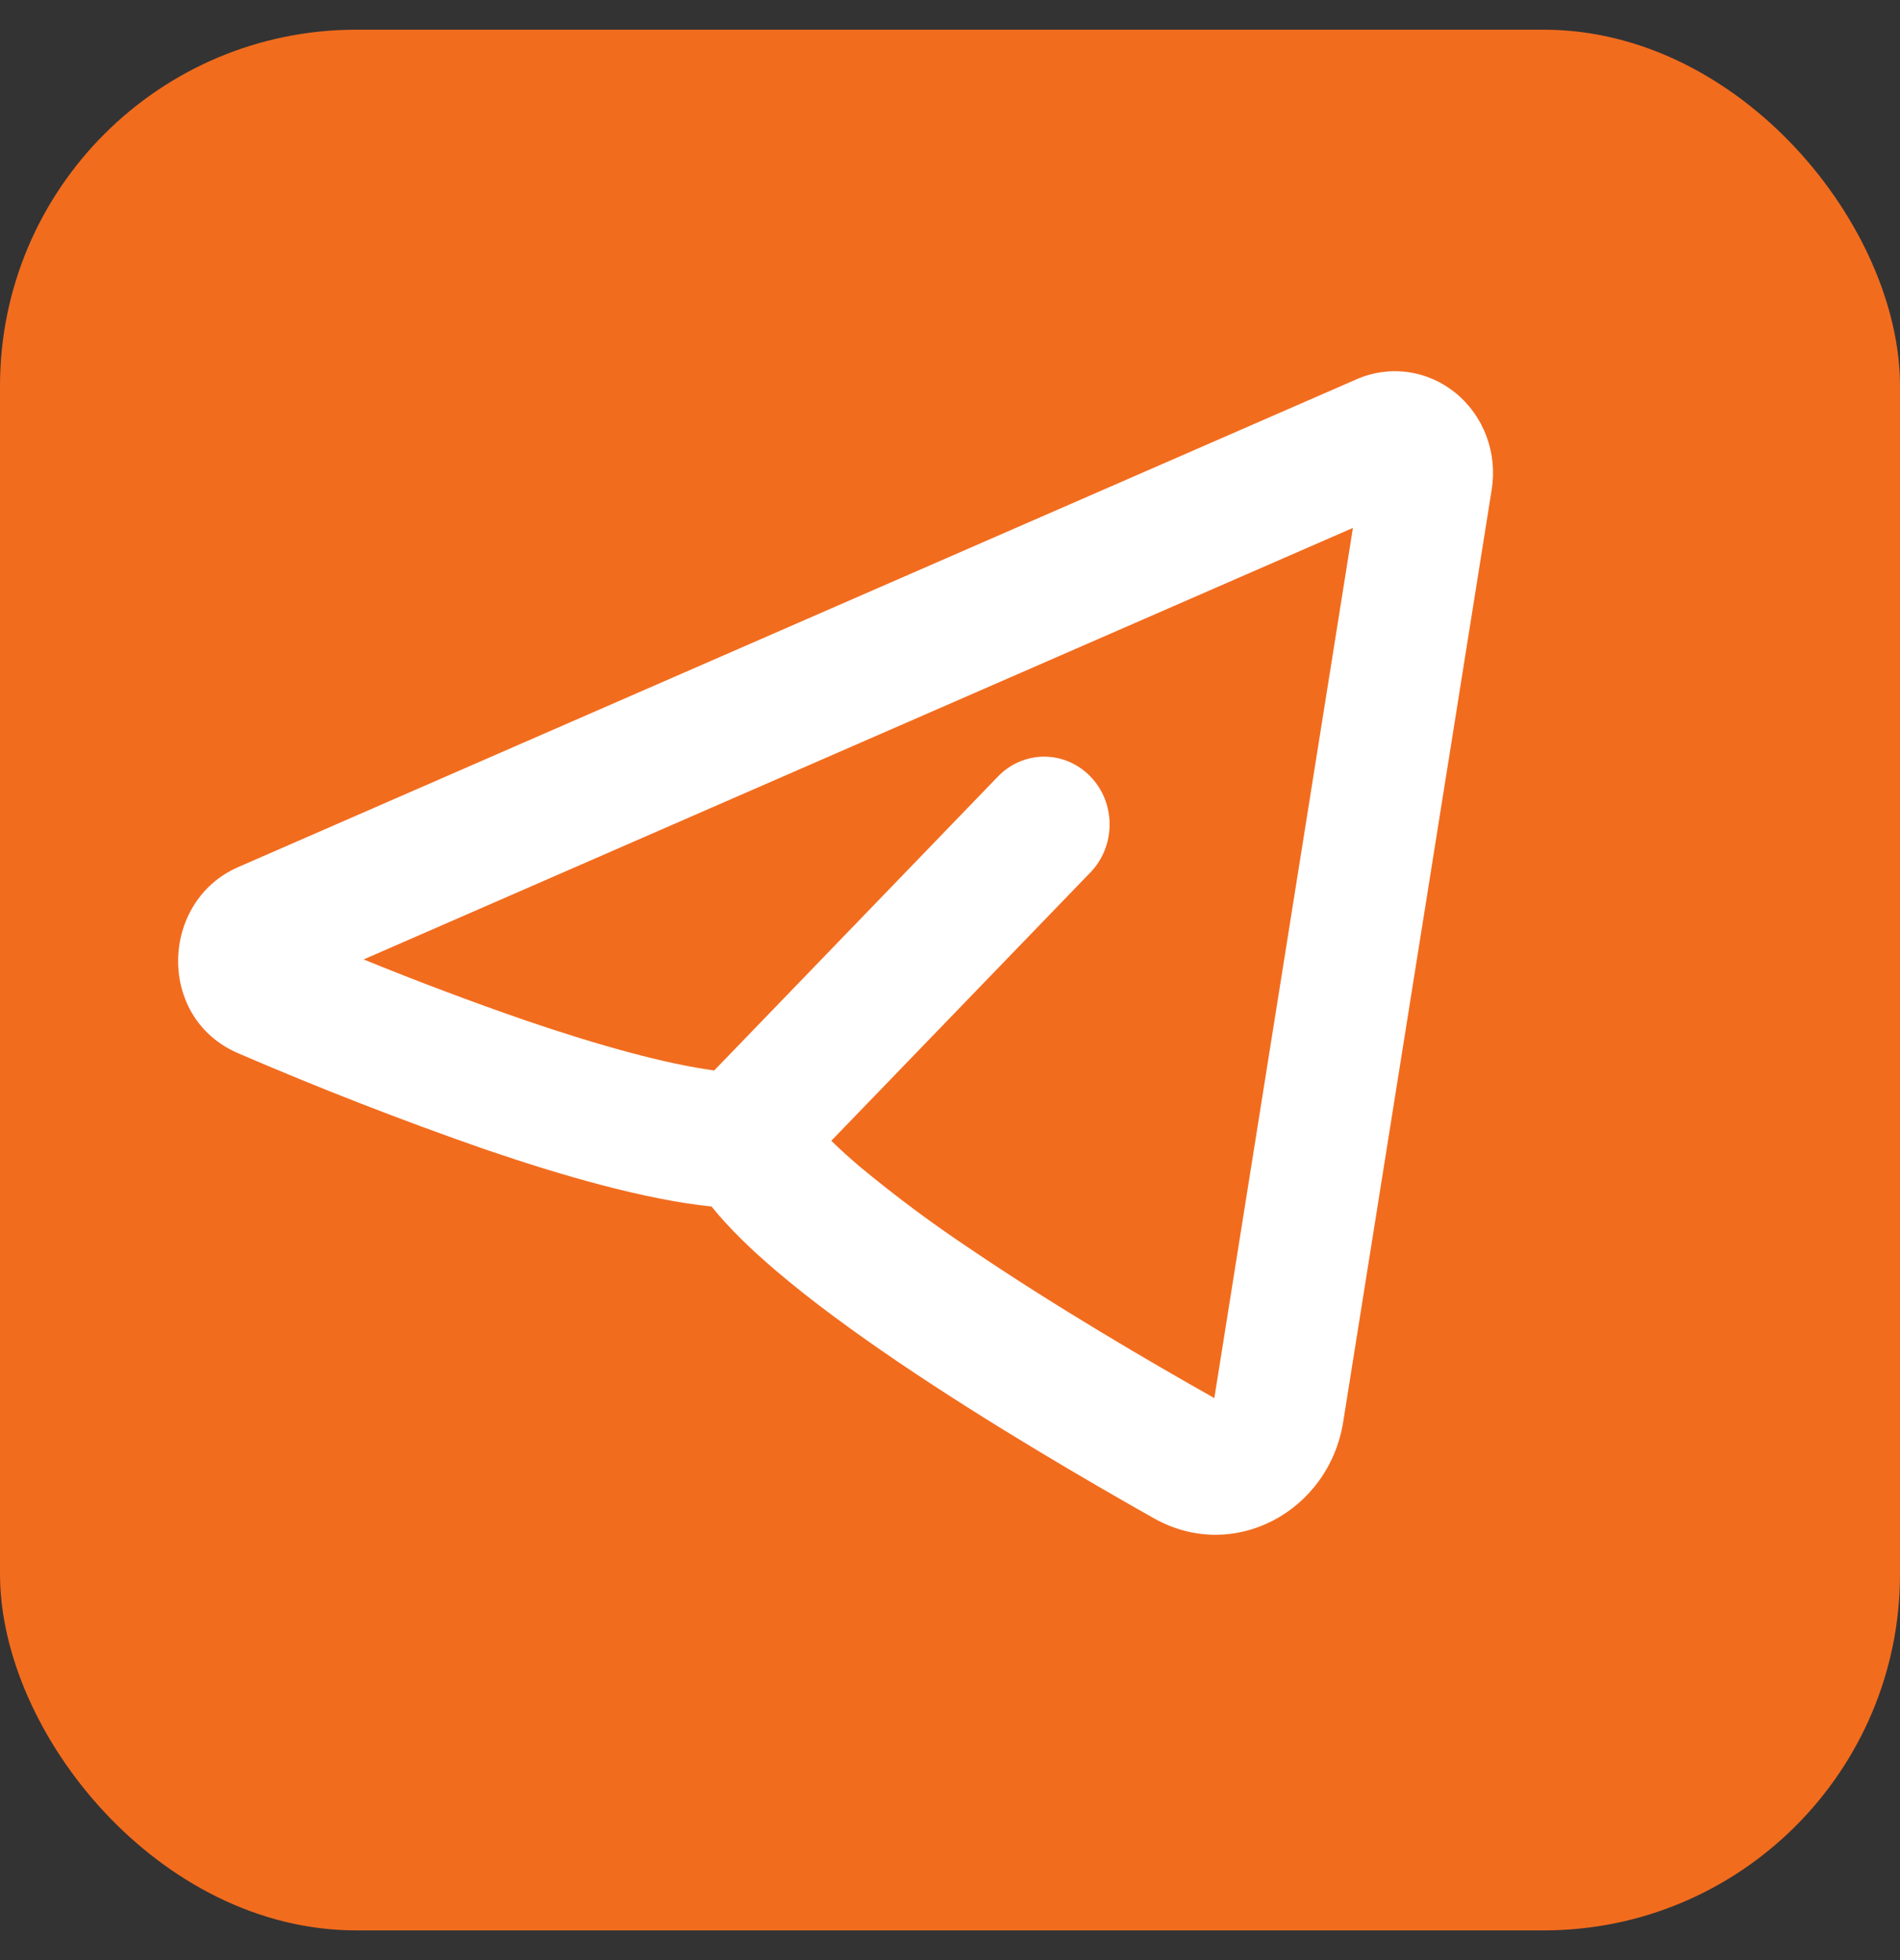
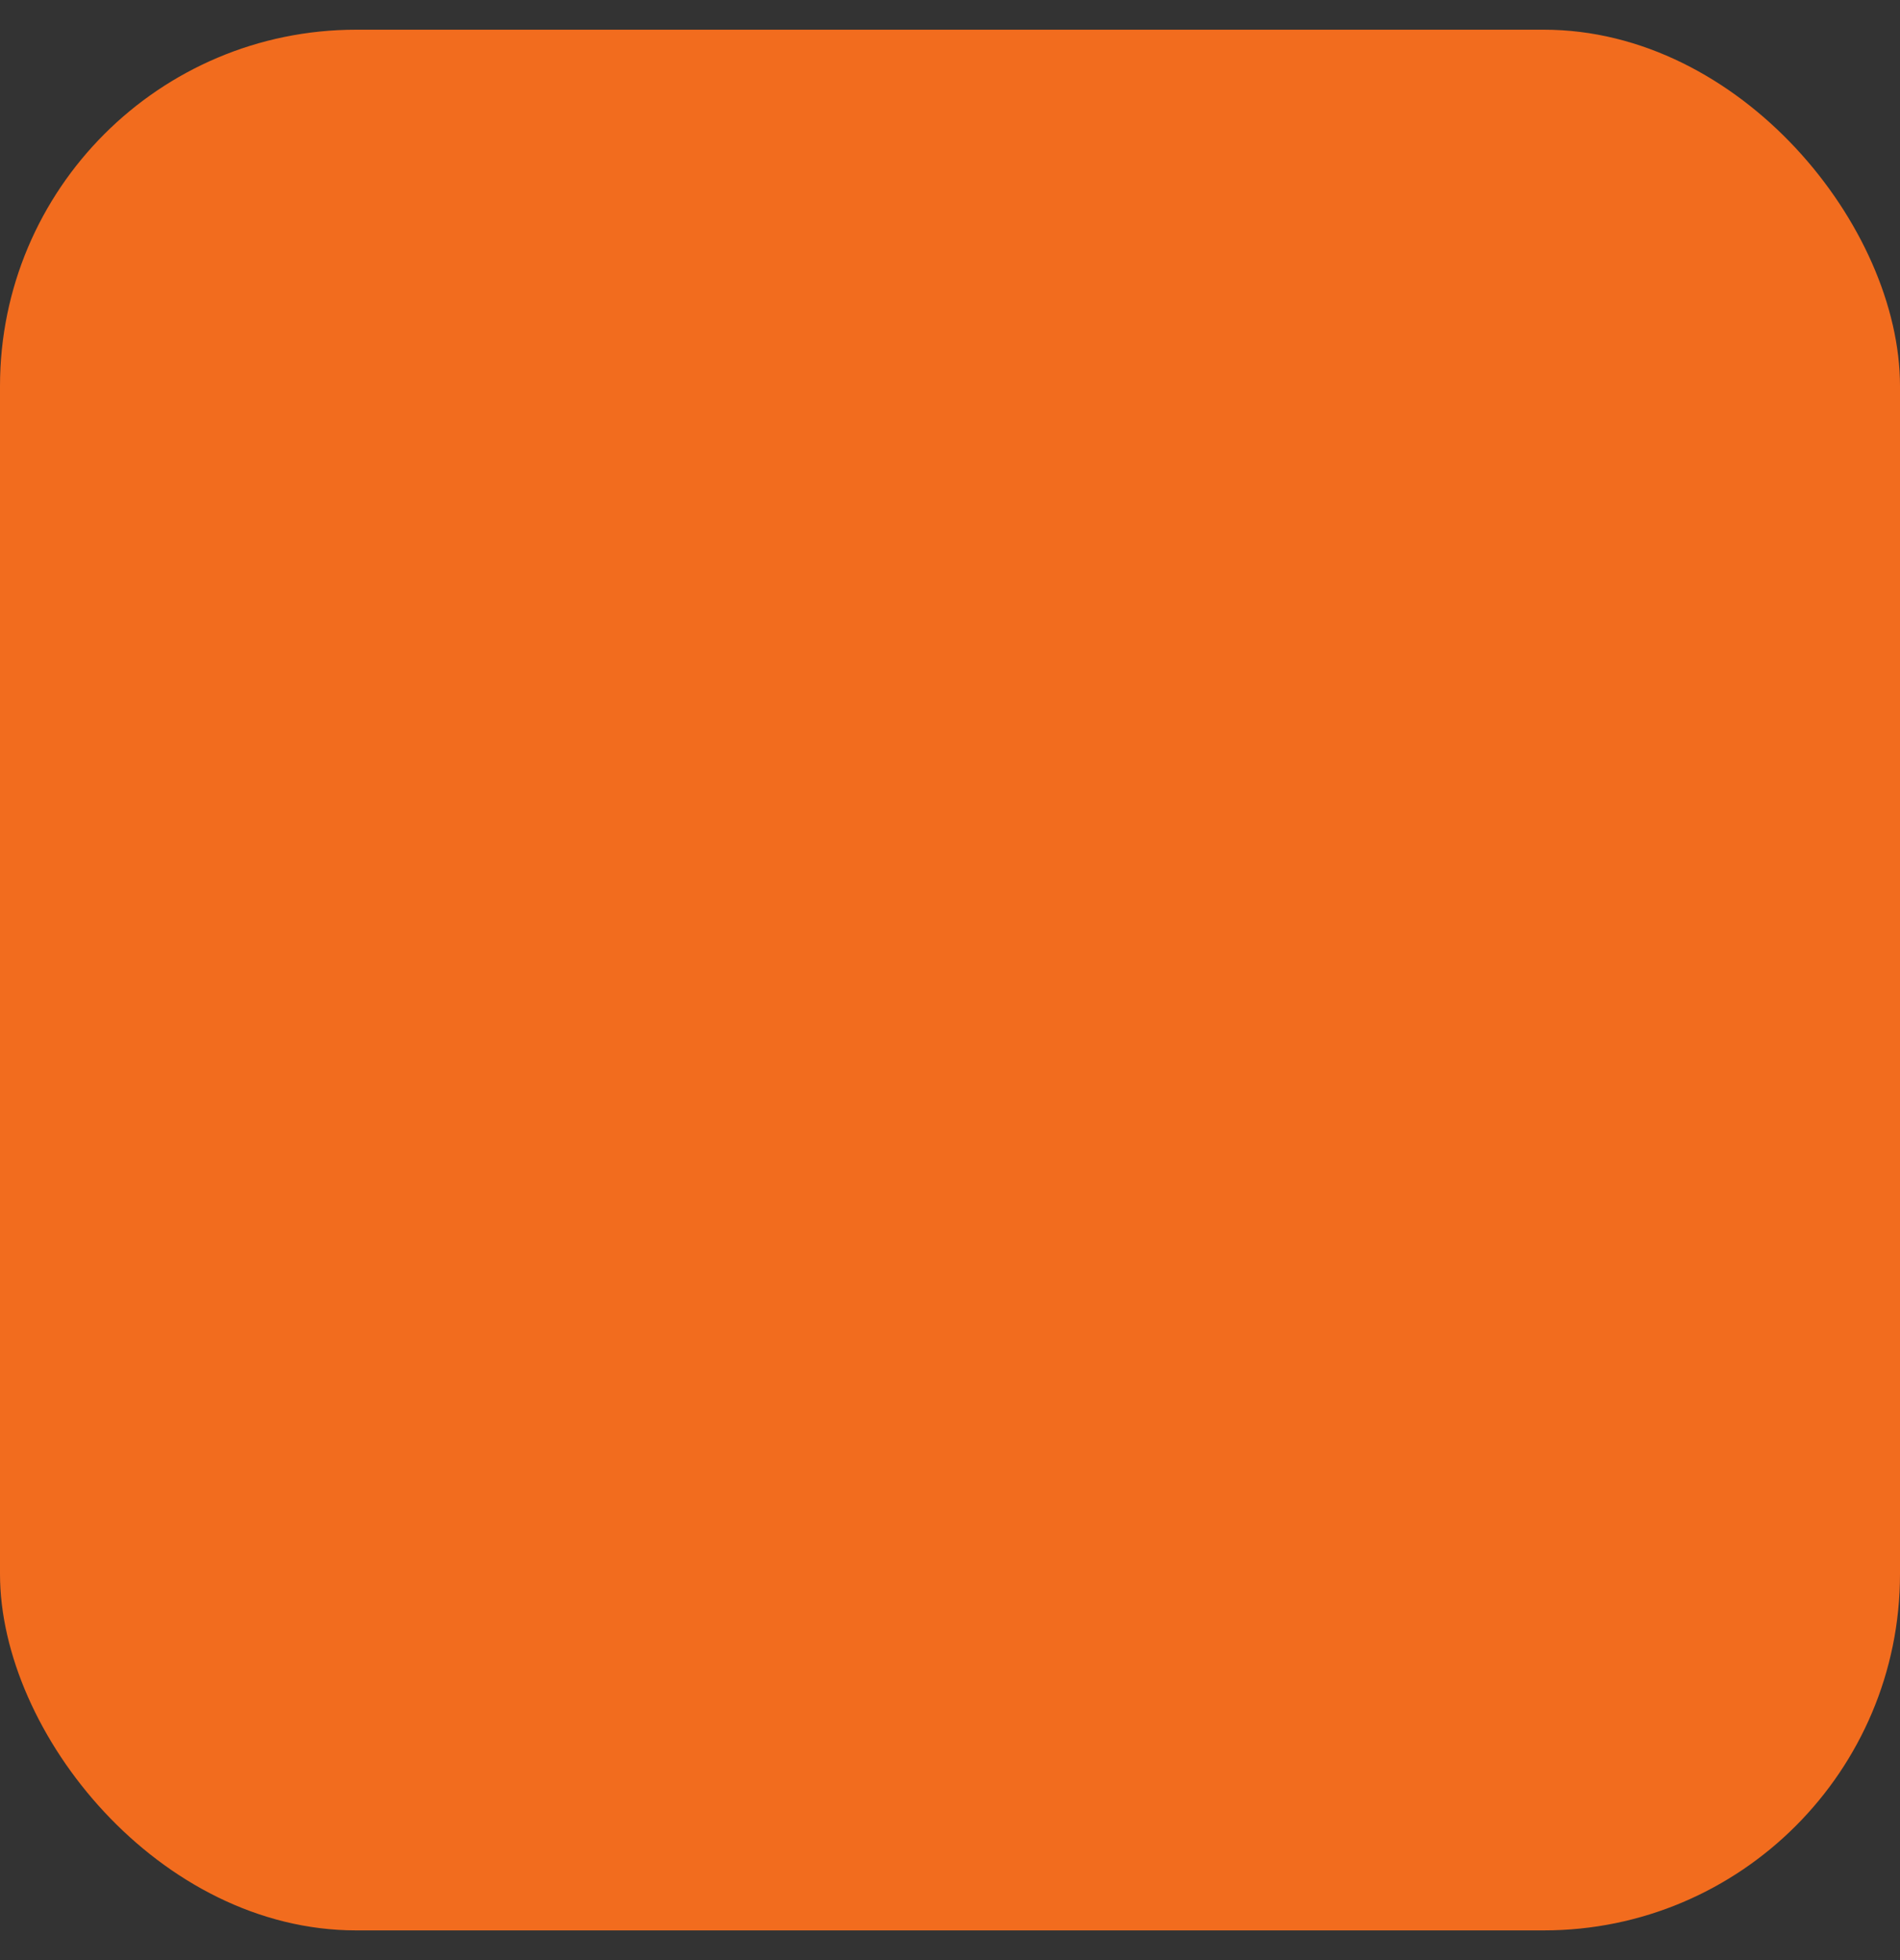
<svg xmlns="http://www.w3.org/2000/svg" width="32" height="33" viewBox="0 0 32 33" fill="none">
  <rect x="0" y="0" width="32" height="33" fill="#333333" stroke="none" />
  <rect y="0.5" width="32" height="32" rx="6" fill="#F26C1E" />
-   <path fill-rule="evenodd" clip-rule="evenodd" d="M25.124 8.239C25.172 7.937 25.141 7.627 25.034 7.342C24.927 7.057 24.748 6.806 24.516 6.617C24.284 6.427 24.007 6.306 23.714 6.265C23.421 6.224 23.123 6.265 22.851 6.384L4.01 14.599C2.697 15.172 2.63 17.139 4.01 17.732C5.378 18.322 6.764 18.861 8.168 19.35C9.455 19.79 10.859 20.197 11.984 20.313C12.291 20.694 12.678 21.061 13.072 21.396C13.675 21.91 14.4 22.438 15.149 22.945C16.65 23.96 18.315 24.931 19.436 25.563C20.777 26.316 22.383 25.449 22.623 23.935L25.124 8.239ZM6.122 16.154L22.786 8.888L20.452 23.538C19.352 22.919 17.766 21.991 16.354 21.035C15.703 20.602 15.074 20.134 14.471 19.633C14.309 19.496 14.153 19.354 14.001 19.206L18.365 14.688C18.572 14.474 18.688 14.184 18.688 13.881C18.689 13.578 18.573 13.288 18.366 13.074C18.159 12.86 17.879 12.739 17.587 12.739C17.295 12.739 17.014 12.859 16.808 13.073L12.029 18.022C11.22 17.914 10.094 17.604 8.858 17.182C7.938 16.864 7.026 16.521 6.124 16.153L6.122 16.154Z" fill="white" />
</svg>